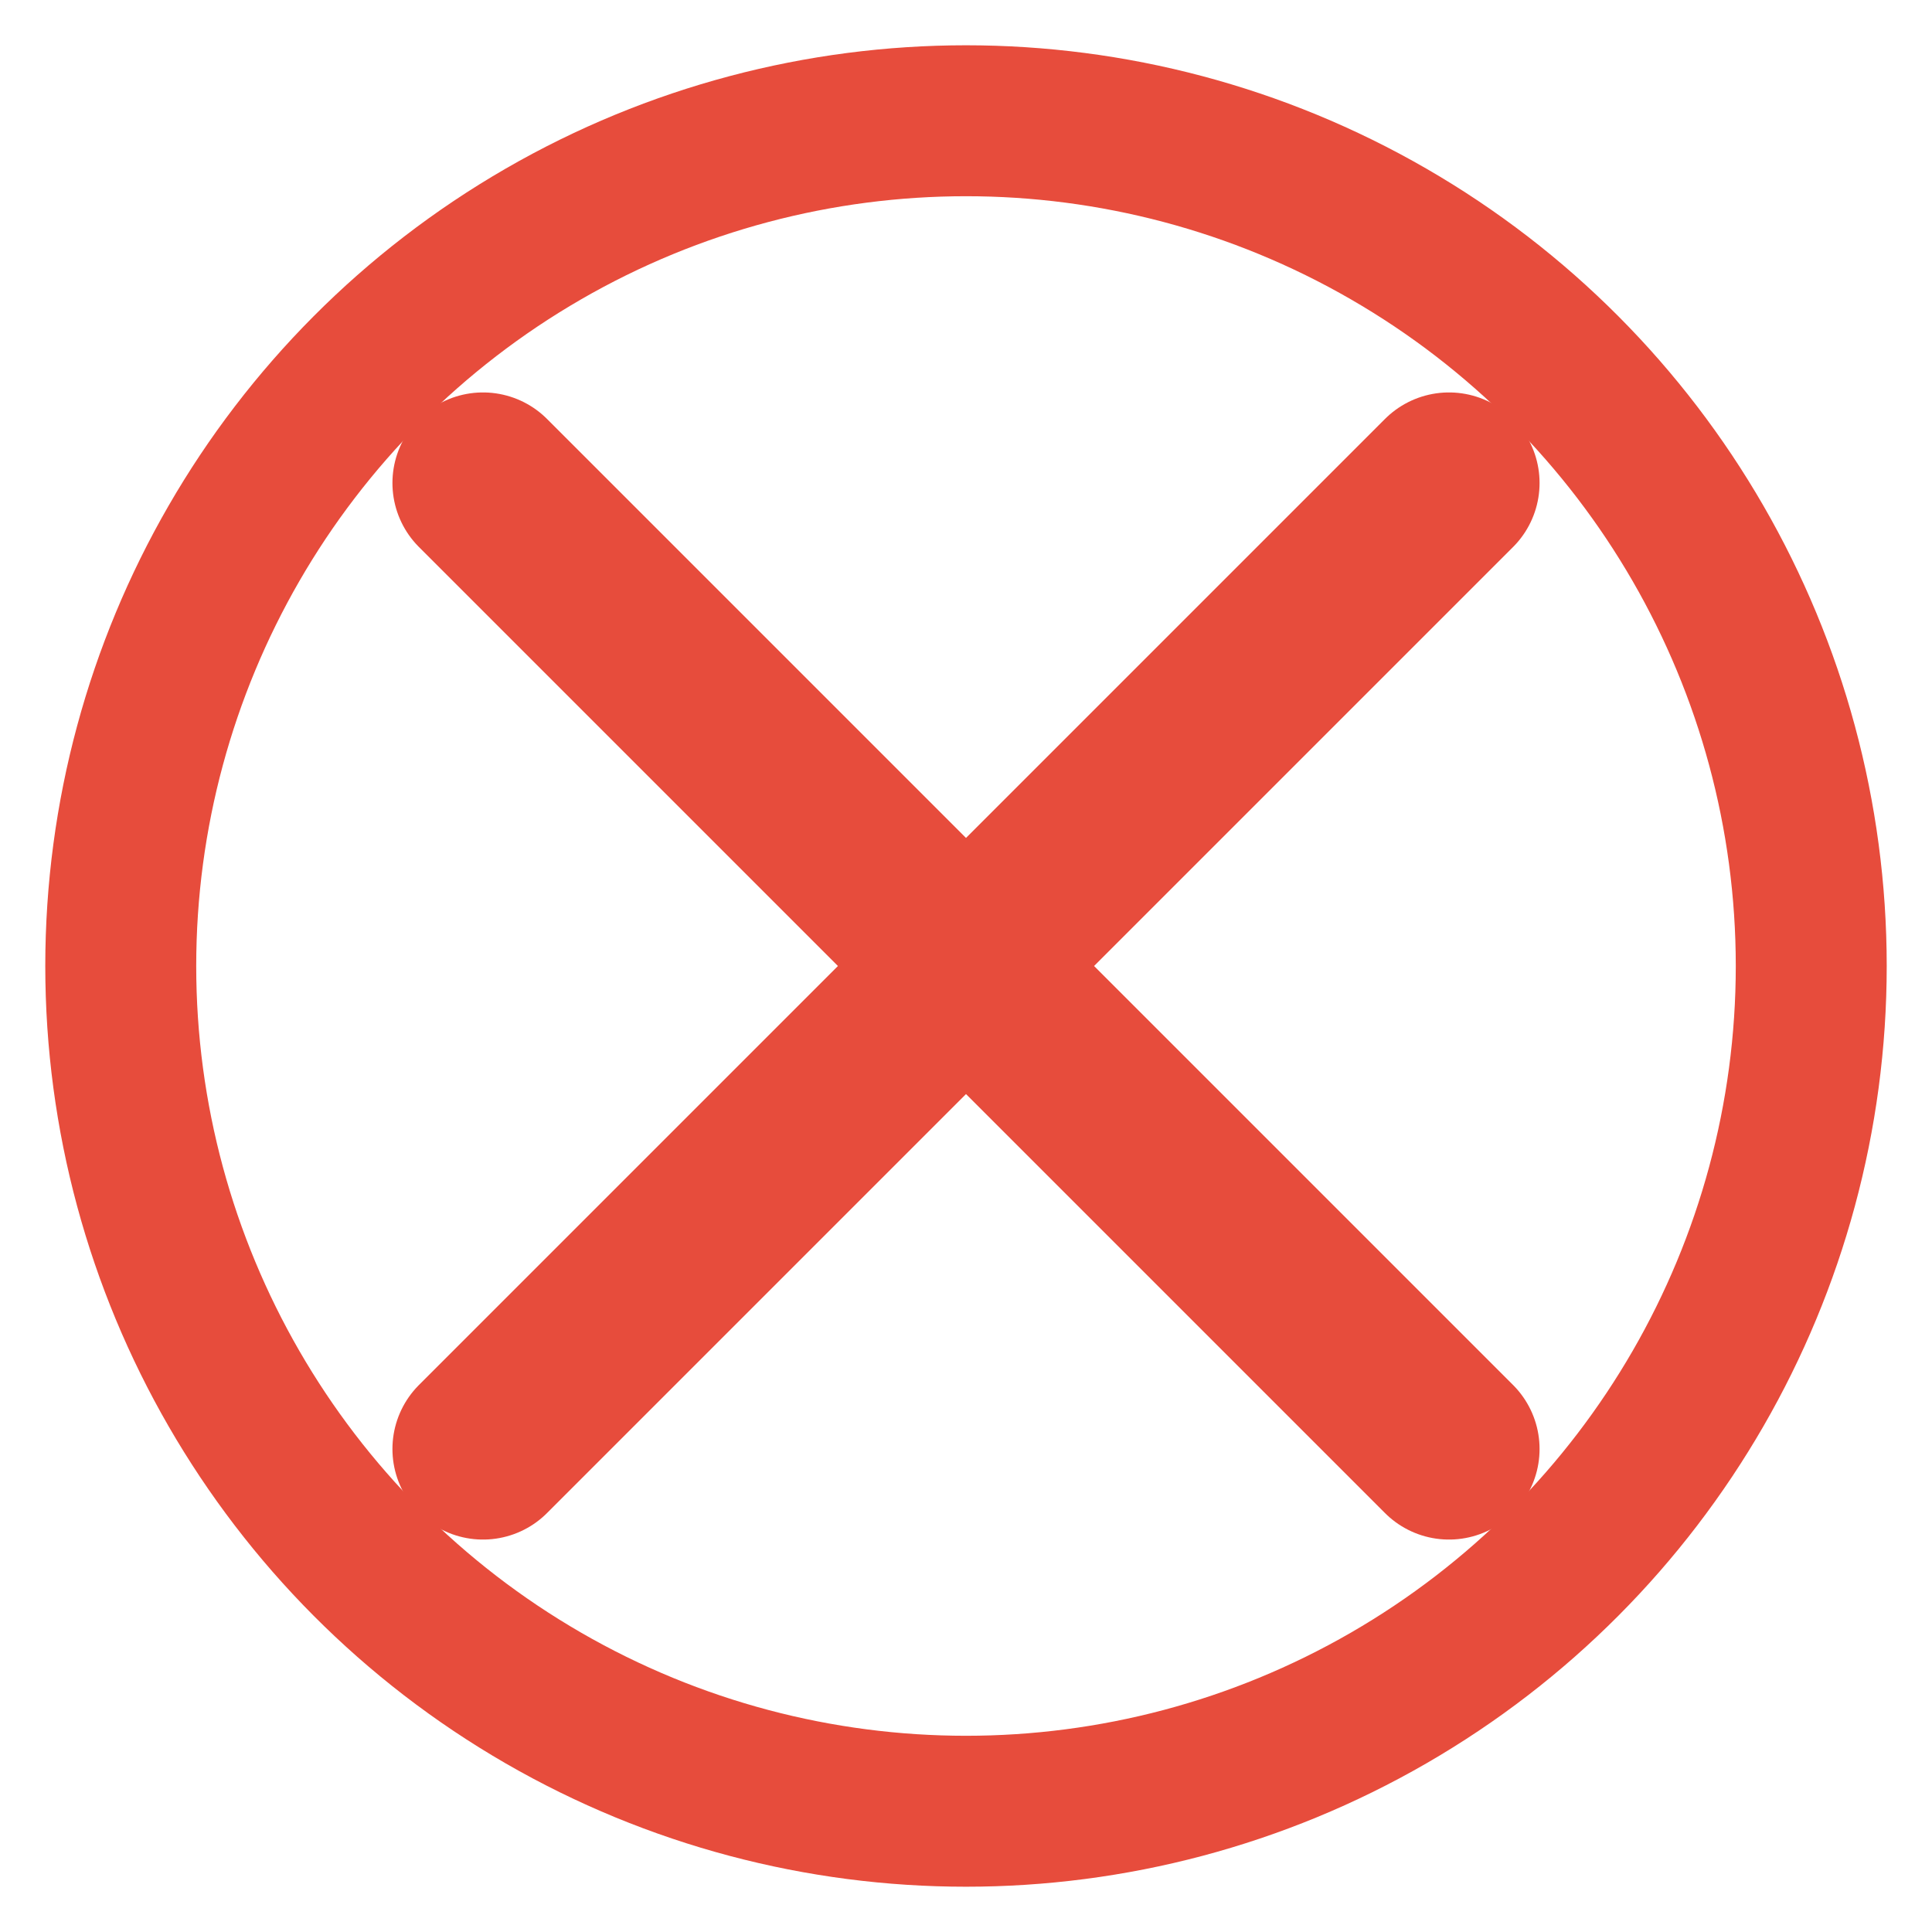
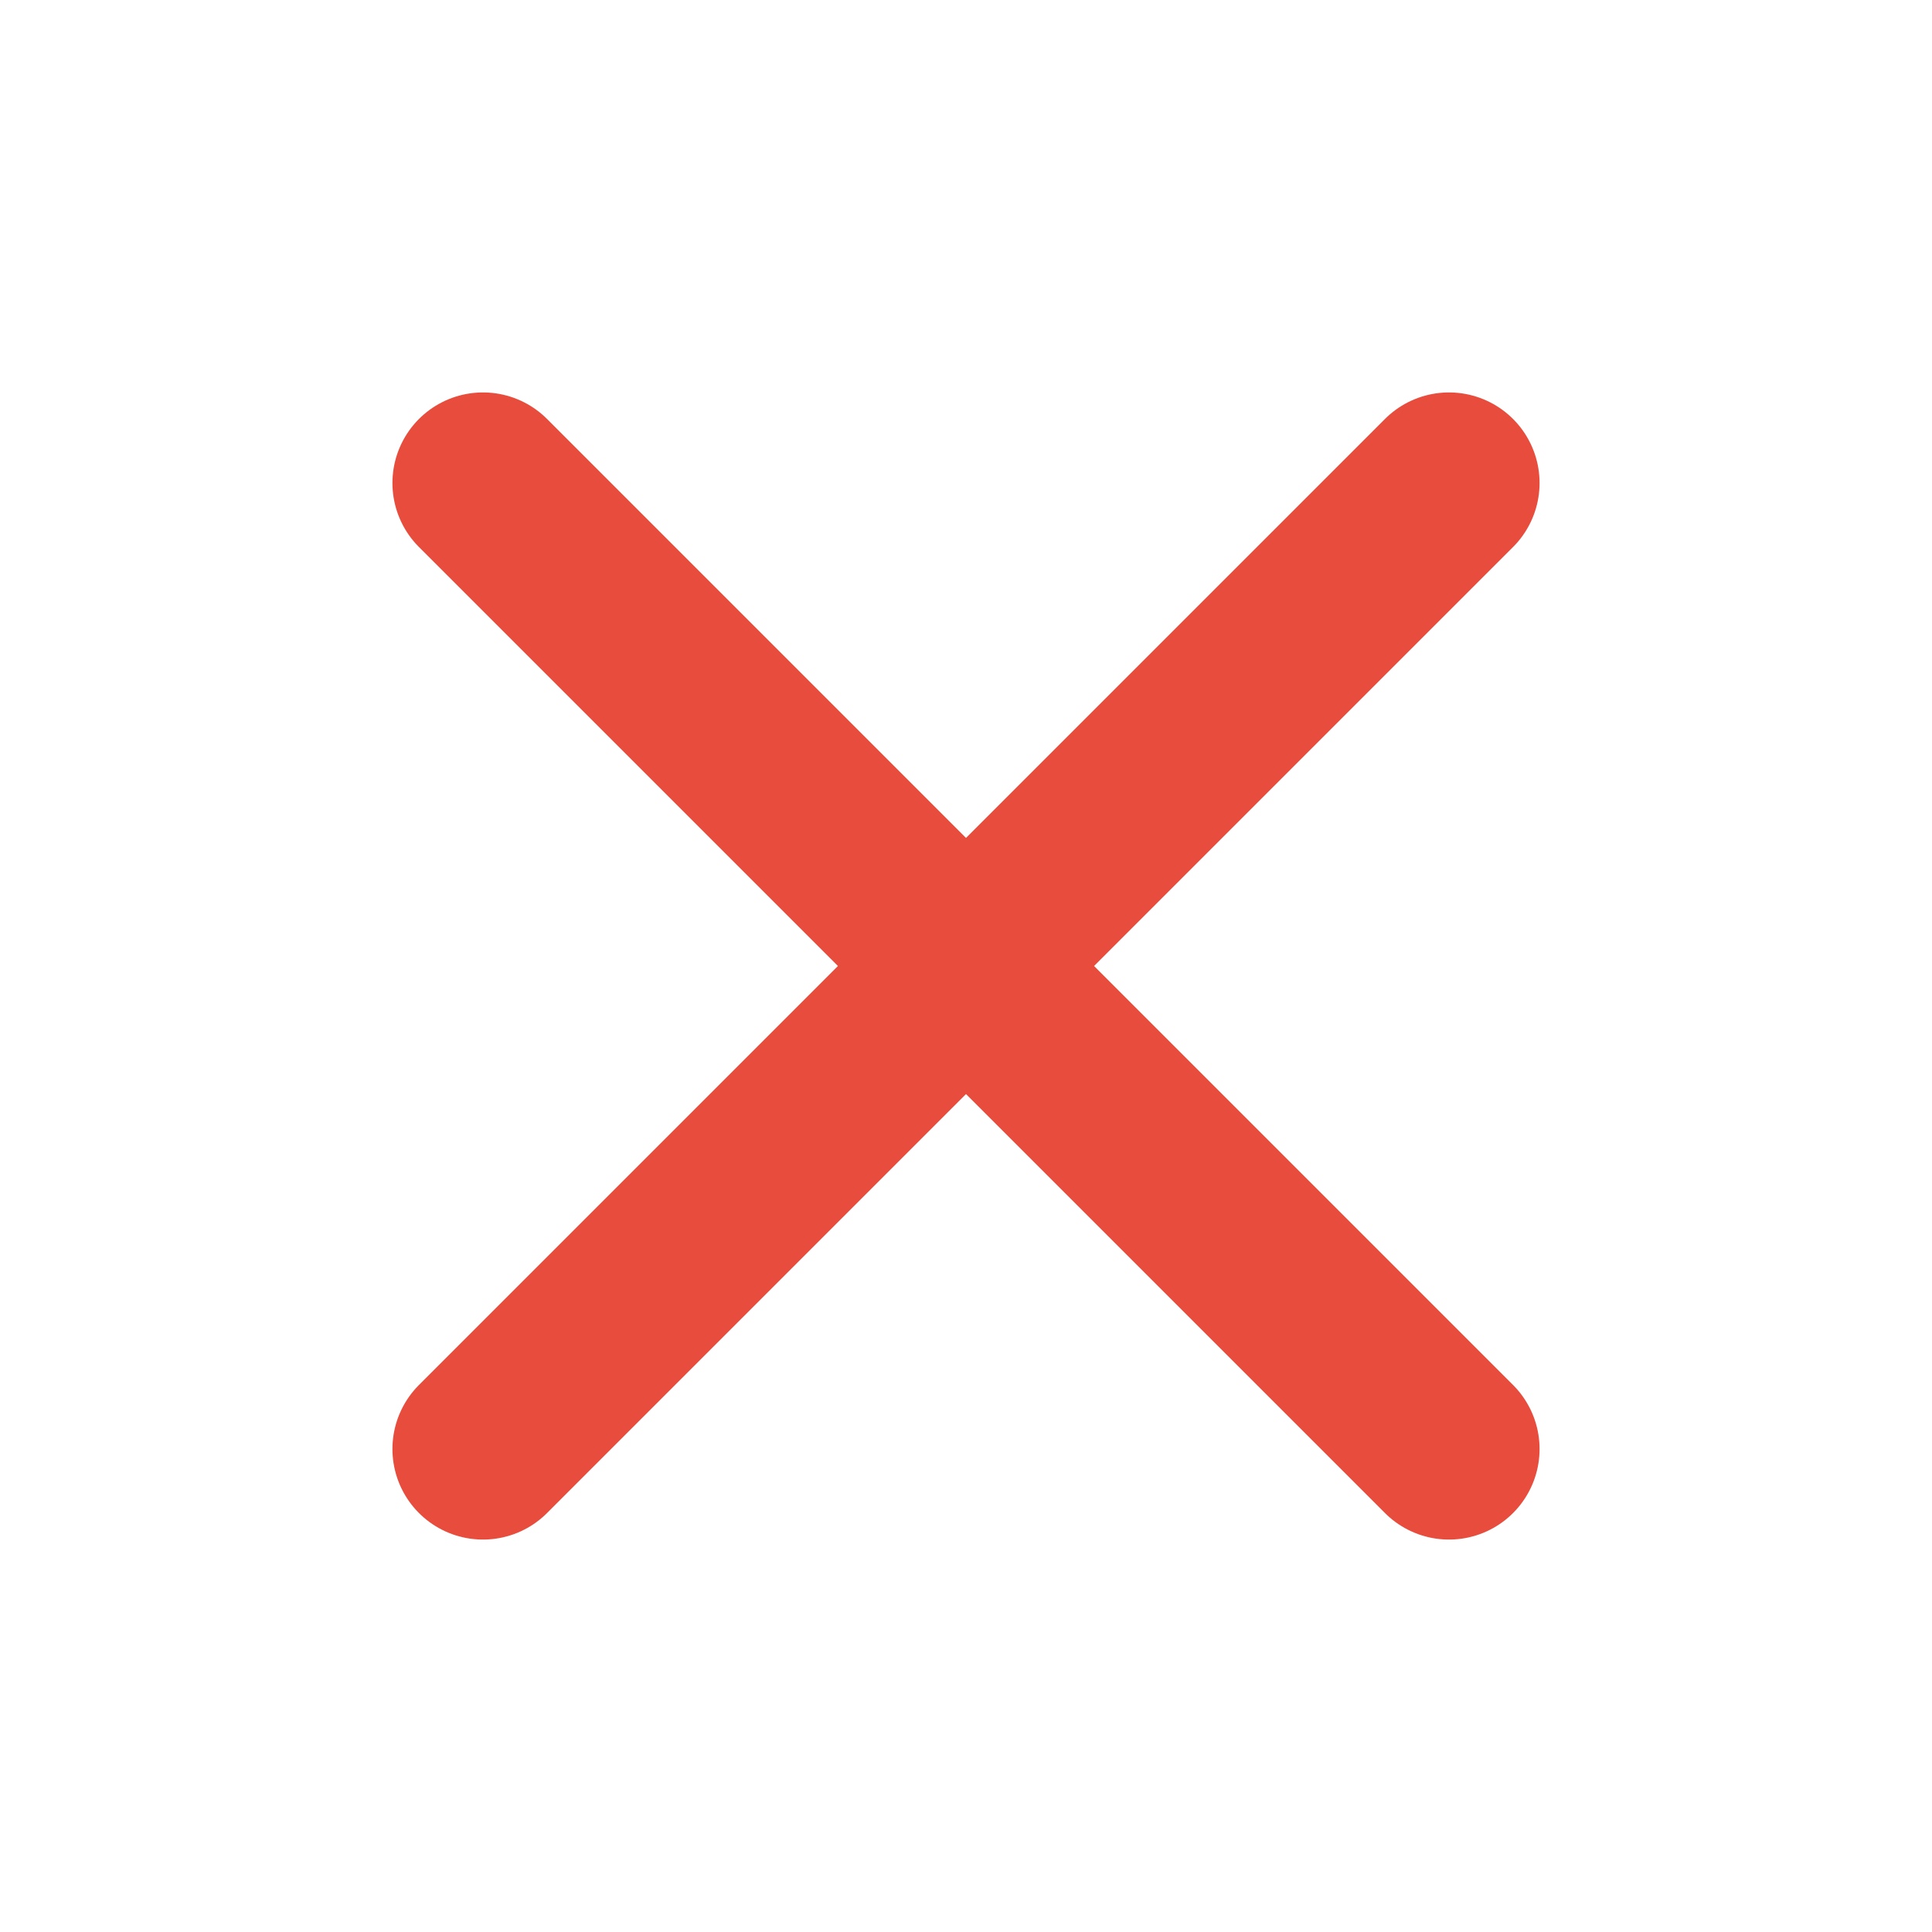
<svg xmlns="http://www.w3.org/2000/svg" width="32" height="32" viewBox="0 0 32 32" fill="none">
-   <circle cx="16" cy="16" r="14" stroke="#e74c3c" stroke-width="2.5" />
  <path d="M8 8L24 24M24 8L8 24" stroke="#e74c3c" stroke-width="3" stroke-linecap="round" />
</svg>